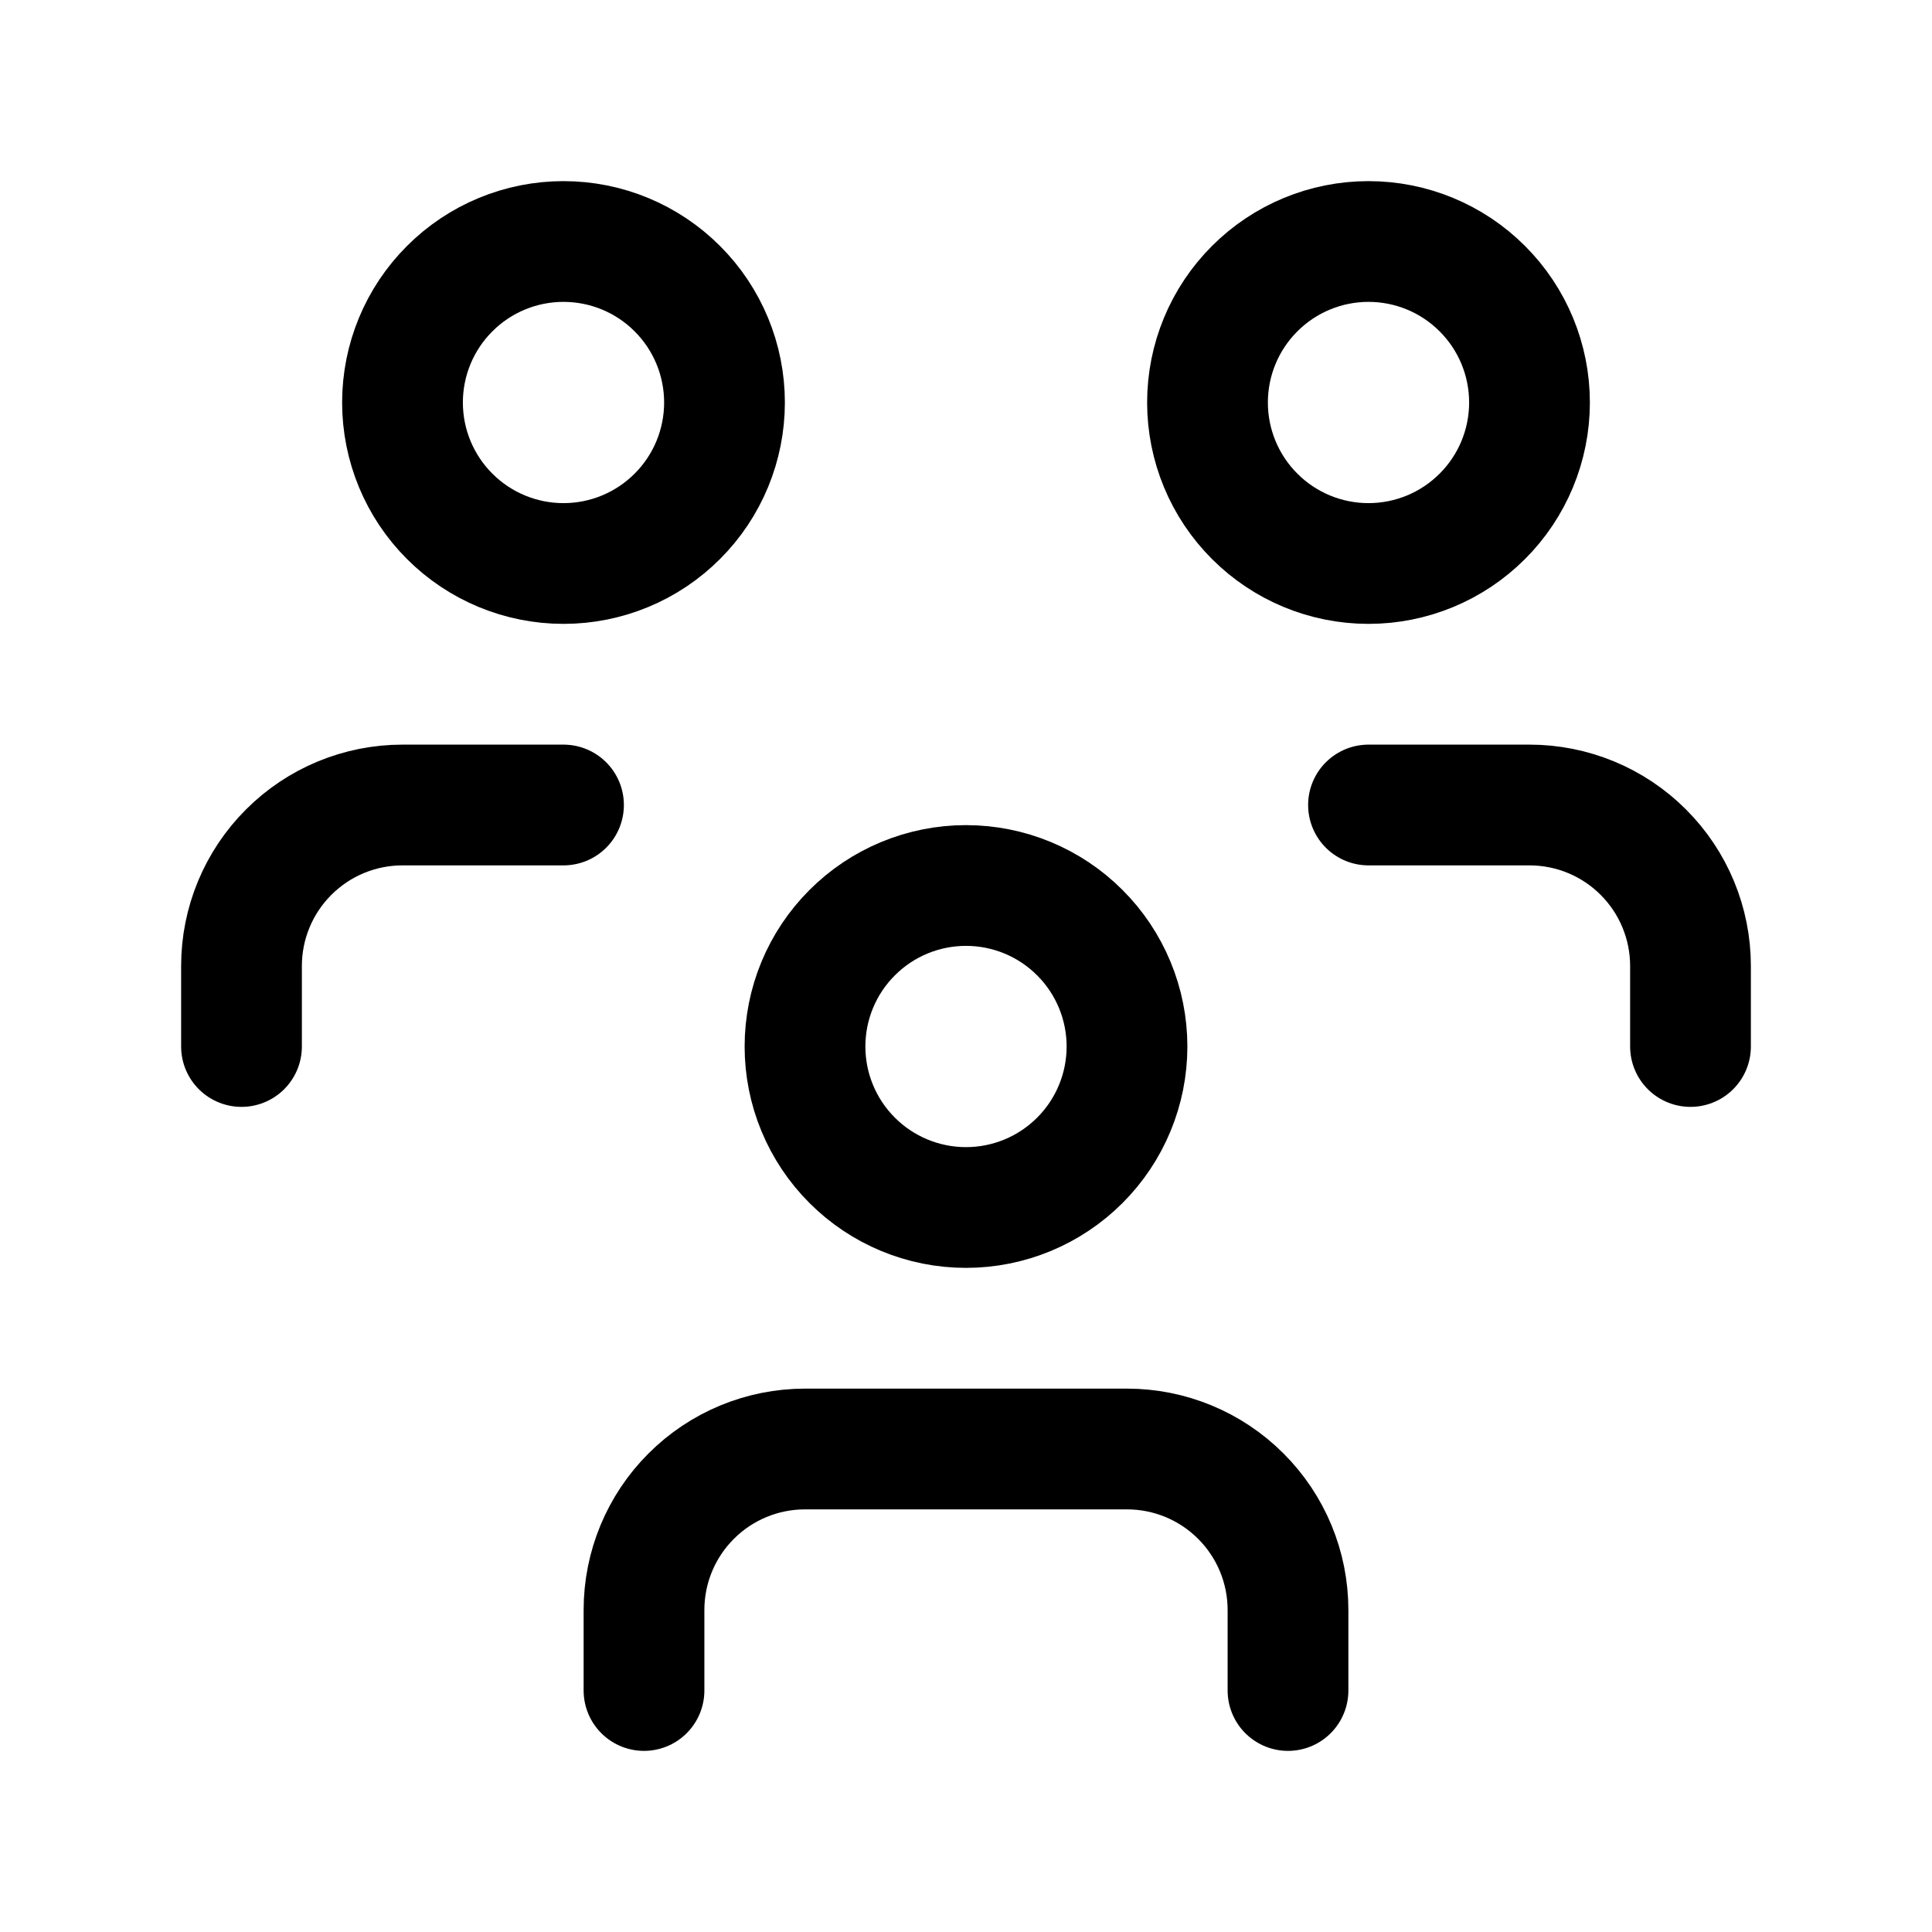
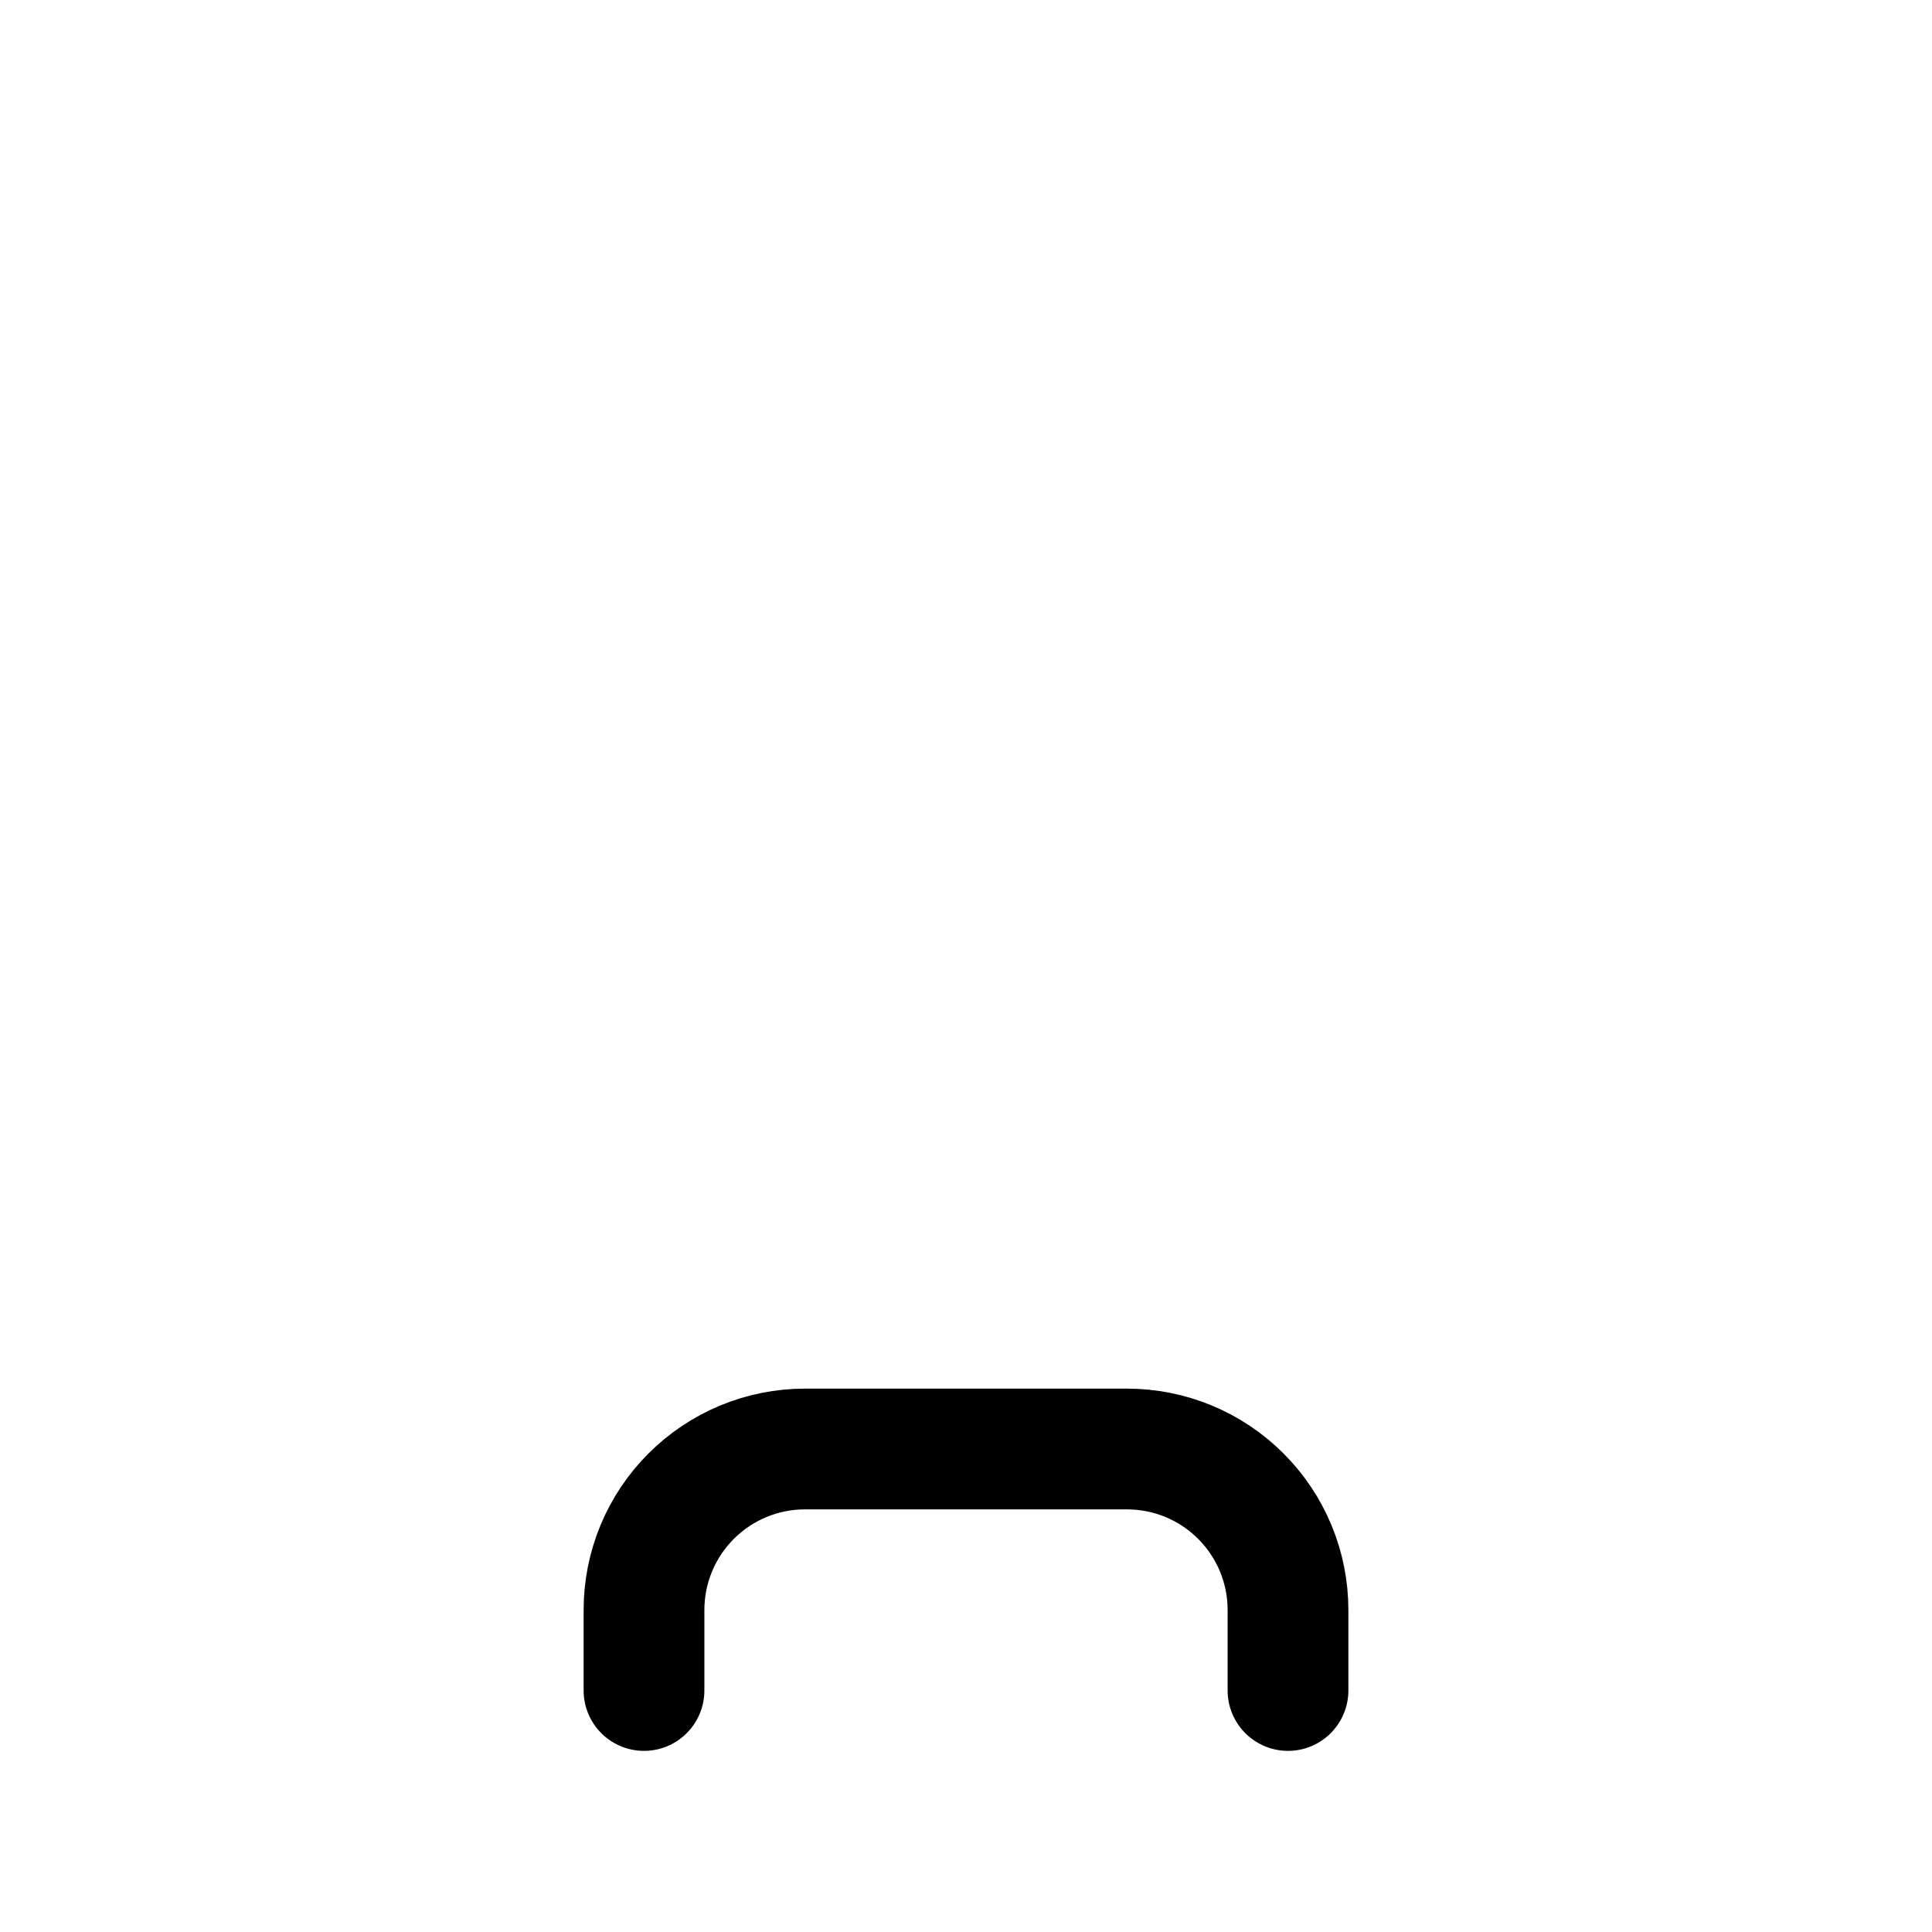
<svg xmlns="http://www.w3.org/2000/svg" width="36" height="36" viewBox="0 0 36 36" fill="none">
  <g clip-path="url(#clip0_412_541)">
-     <path d="M15 19.5C15 20.296 15.316 21.059 15.879 21.621C16.441 22.184 17.204 22.5 18 22.5C18.796 22.5 19.559 22.184 20.121 21.621C20.684 21.059 21 20.296 21 19.5C21 18.704 20.684 17.941 20.121 17.379C19.559 16.816 18.796 16.5 18 16.5C17.204 16.5 16.441 16.816 15.879 17.379C15.316 17.941 15 18.704 15 19.5Z" stroke="black" stroke-width="2.25" stroke-linecap="round" stroke-linejoin="round" />
    <path d="M12 31.5V30C12 29.204 12.316 28.441 12.879 27.879C13.441 27.316 14.204 27 15 27H21C21.796 27 22.559 27.316 23.121 27.879C23.684 28.441 24 29.204 24 30V31.5" stroke="black" stroke-width="2.25" stroke-linecap="round" stroke-linejoin="round" />
-     <path d="M22.5 7.5C22.5 8.296 22.816 9.059 23.379 9.621C23.941 10.184 24.704 10.5 25.5 10.5C26.296 10.5 27.059 10.184 27.621 9.621C28.184 9.059 28.5 8.296 28.5 7.5C28.5 6.704 28.184 5.941 27.621 5.379C27.059 4.816 26.296 4.5 25.5 4.5C24.704 4.5 23.941 4.816 23.379 5.379C22.816 5.941 22.5 6.704 22.5 7.5Z" stroke="black" stroke-width="2.25" stroke-linecap="round" stroke-linejoin="round" />
-     <path d="M25.5 15H28.5C29.296 15 30.059 15.316 30.621 15.879C31.184 16.441 31.5 17.204 31.5 18V19.5" stroke="black" stroke-width="2.25" stroke-linecap="round" stroke-linejoin="round" />
-     <path d="M7.5 7.5C7.5 8.296 7.816 9.059 8.379 9.621C8.941 10.184 9.704 10.5 10.5 10.5C11.296 10.5 12.059 10.184 12.621 9.621C13.184 9.059 13.5 8.296 13.5 7.5C13.5 6.704 13.184 5.941 12.621 5.379C12.059 4.816 11.296 4.5 10.5 4.5C9.704 4.5 8.941 4.816 8.379 5.379C7.816 5.941 7.5 6.704 7.5 7.5Z" stroke="black" stroke-width="2.25" stroke-linecap="round" stroke-linejoin="round" />
-     <path d="M4.5 19.5V18C4.5 17.204 4.816 16.441 5.379 15.879C5.941 15.316 6.704 15 7.5 15H10.5" stroke="black" stroke-width="2.25" stroke-linecap="round" stroke-linejoin="round" />
  </g>
  <defs>
    <clipPath id="clip0_412_541">
      <rect width="36" height="36" fill="white" />
    </clipPath>
  </defs>
</svg>